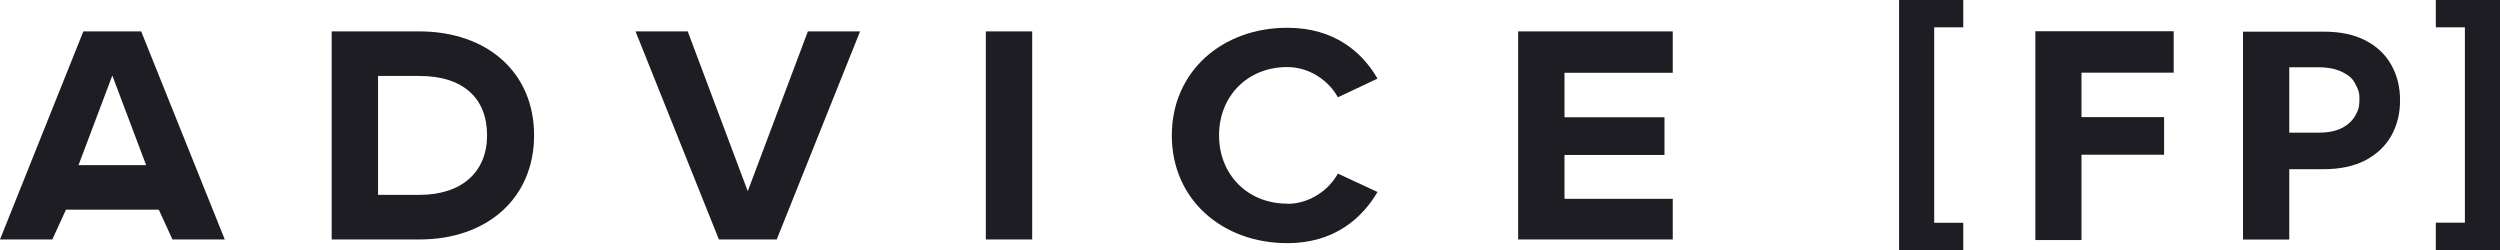
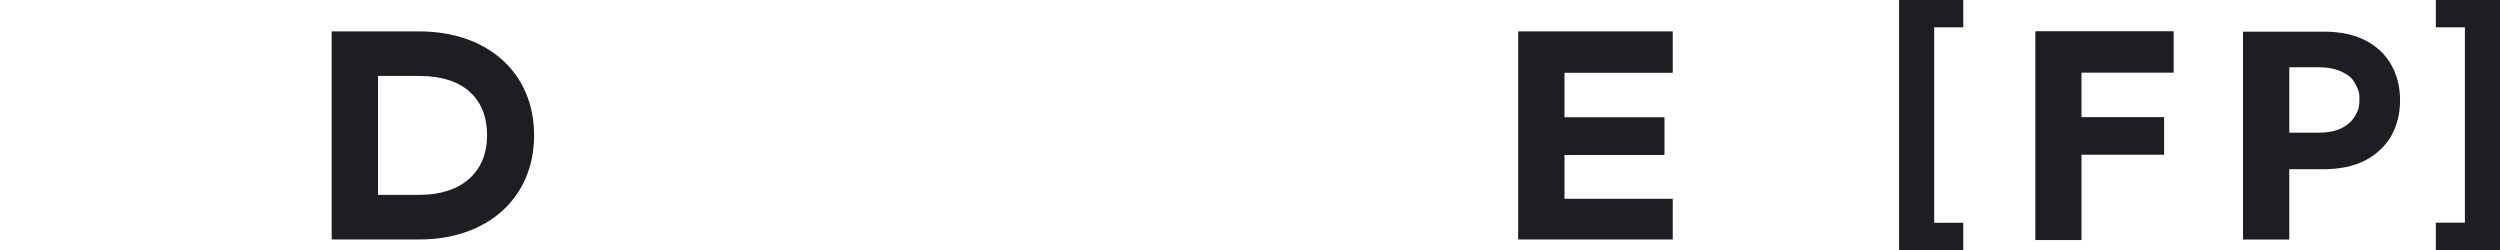
<svg xmlns="http://www.w3.org/2000/svg" width="140" height="14" viewBox="0 0 140 14" fill="none">
  <g clip-path="url(#clip0_3125_134765)">
-     <path d="M43.496 13.41H40.258L35.59 1.758H38.513L41.874 10.706L45.241 1.758H48.164L43.496 13.41Z" fill="#1D1D23" />
-     <path d="M57.803 1.758H55.207V13.41H57.803V1.758Z" fill="#1D1D23" />
-     <path d="M72.084 11.416C73.317 11.416 74.409 10.663 74.921 9.72L77.141 10.752C76.284 12.204 74.742 13.616 72.09 13.616C68.439 13.616 65.621 11.167 65.621 7.585C65.621 4.004 68.439 1.555 72.09 1.555C74.742 1.555 76.29 2.936 77.141 4.401L74.921 5.45C74.409 4.508 73.323 3.755 72.084 3.755C69.864 3.755 68.267 5.379 68.267 7.579C68.267 9.779 69.864 11.404 72.084 11.404V11.416Z" fill="#1D1D23" />
    <path d="M93.674 4.076H87.612V6.567H93.211V8.678H87.612V11.133H93.674V13.41H85.016V1.758H93.674V4.076Z" fill="#1D1D23" />
    <path d="M23.477 1.758H18.574V13.41H23.495C27.276 13.41 29.909 11.103 29.909 7.575C29.909 4.047 27.276 1.758 23.477 1.758ZM23.477 10.913H21.171V4.254H23.495C25.968 4.254 27.276 5.529 27.276 7.575C27.276 9.621 25.876 10.913 23.477 10.913Z" fill="#1D1D23" />
-     <path d="M7.906 1.758H4.668L0 13.41H2.929L3.694 11.743H8.893L9.657 13.41H12.587L7.906 1.758ZM4.397 9.247L6.29 4.23L8.183 9.247H4.403H4.397Z" fill="#1D1D23" />
    <path d="M113.98 13.443V1.75H121.726V4.069H116.564V6.559H121.19V8.664H116.564V13.443H113.98Z" fill="#1D1D23" />
    <path d="M125.609 13.419V1.773H130.136C131.061 1.773 131.844 1.939 132.479 2.272C133.114 2.604 133.595 3.06 133.916 3.641C134.243 4.222 134.403 4.881 134.403 5.622C134.403 6.363 134.237 7.027 133.91 7.608C133.583 8.183 133.096 8.64 132.461 8.978C131.819 9.31 131.036 9.476 130.105 9.476H127.78V7.43H129.821C130.37 7.43 130.82 7.341 131.166 7.158C131.517 6.974 131.77 6.725 131.937 6.399C132.103 6.078 132.128 5.936 132.128 5.527C132.128 5.118 132.048 4.999 131.887 4.679C131.721 4.359 131.517 4.211 131.166 4.033C130.814 3.855 130.358 3.766 129.809 3.766H128.199V13.413H125.609V13.419Z" fill="#1D1D23" />
    <path d="M140.002 0V14H136.406V12.47H138.034V1.53H136.406V0H140.002Z" fill="#1D1D23" />
    <path d="M106.348 14V0H109.943V1.53H108.315V12.476H109.943V14.006H106.348V14Z" fill="#1D1D23" />
  </g>
  <defs>
    <clipPath id="clip0_3125_134765">
      <rect width="140" height="14" fill="white" />
    </clipPath>
  </defs>
</svg>